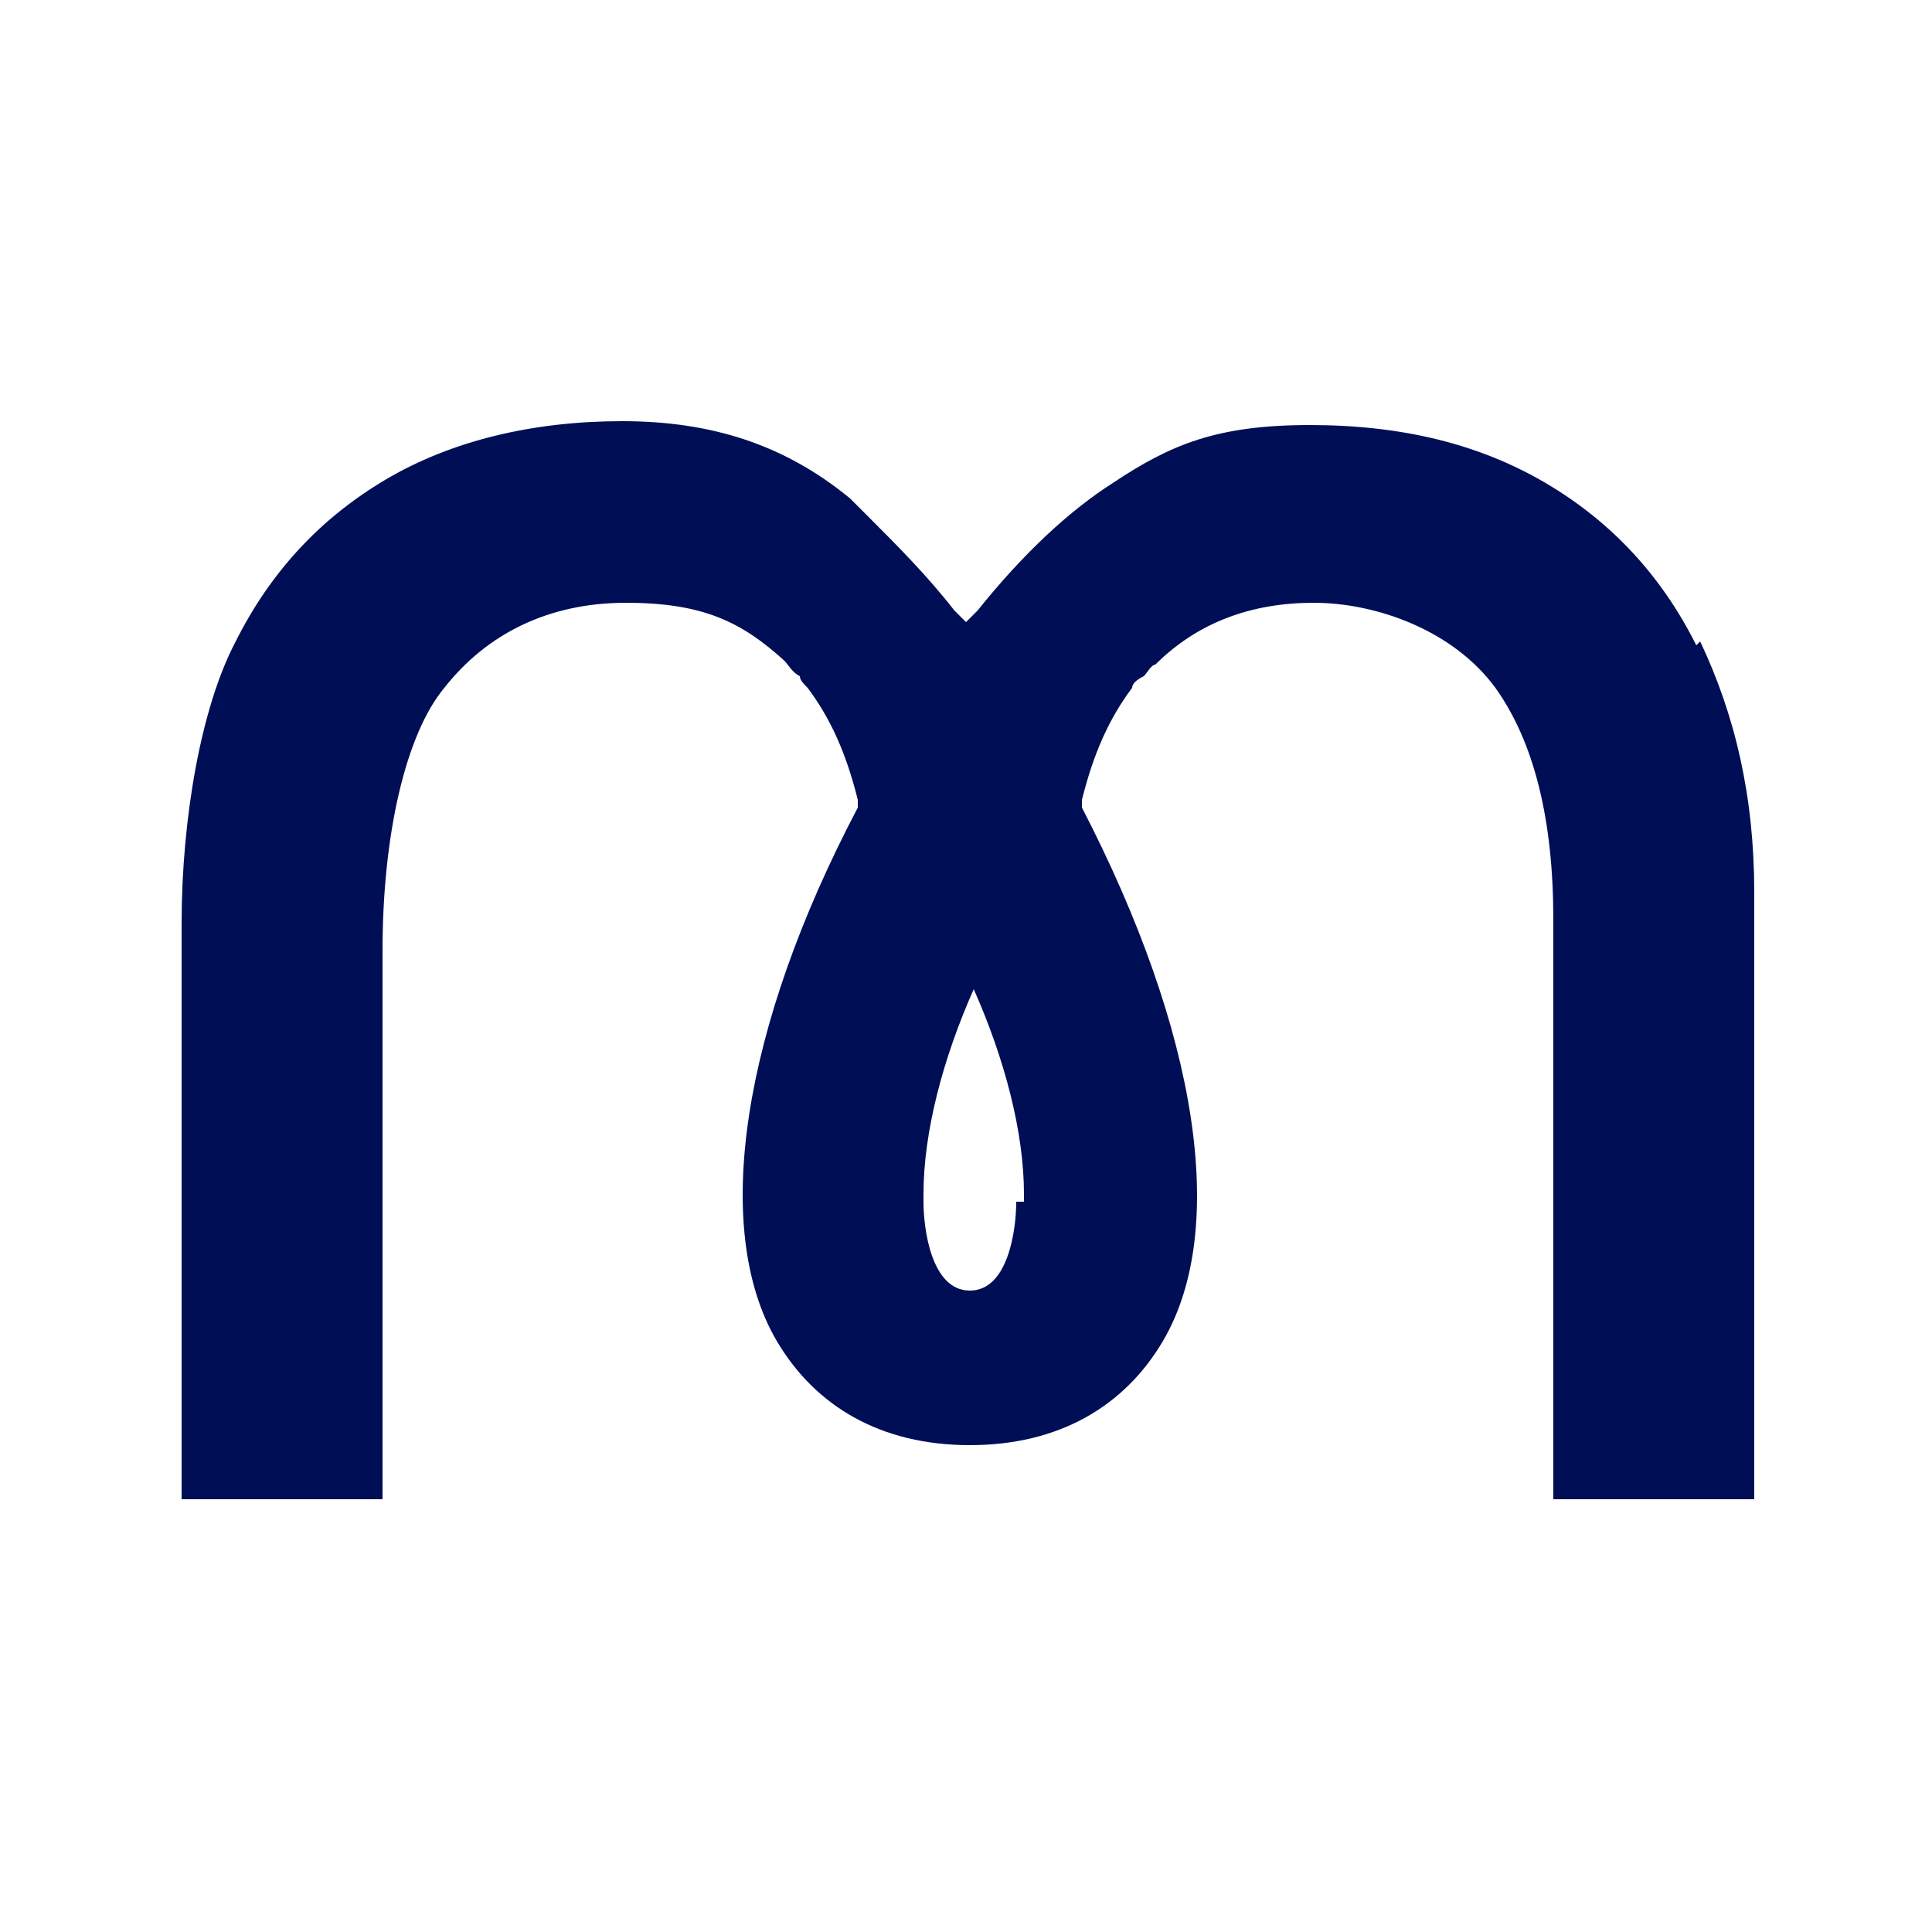
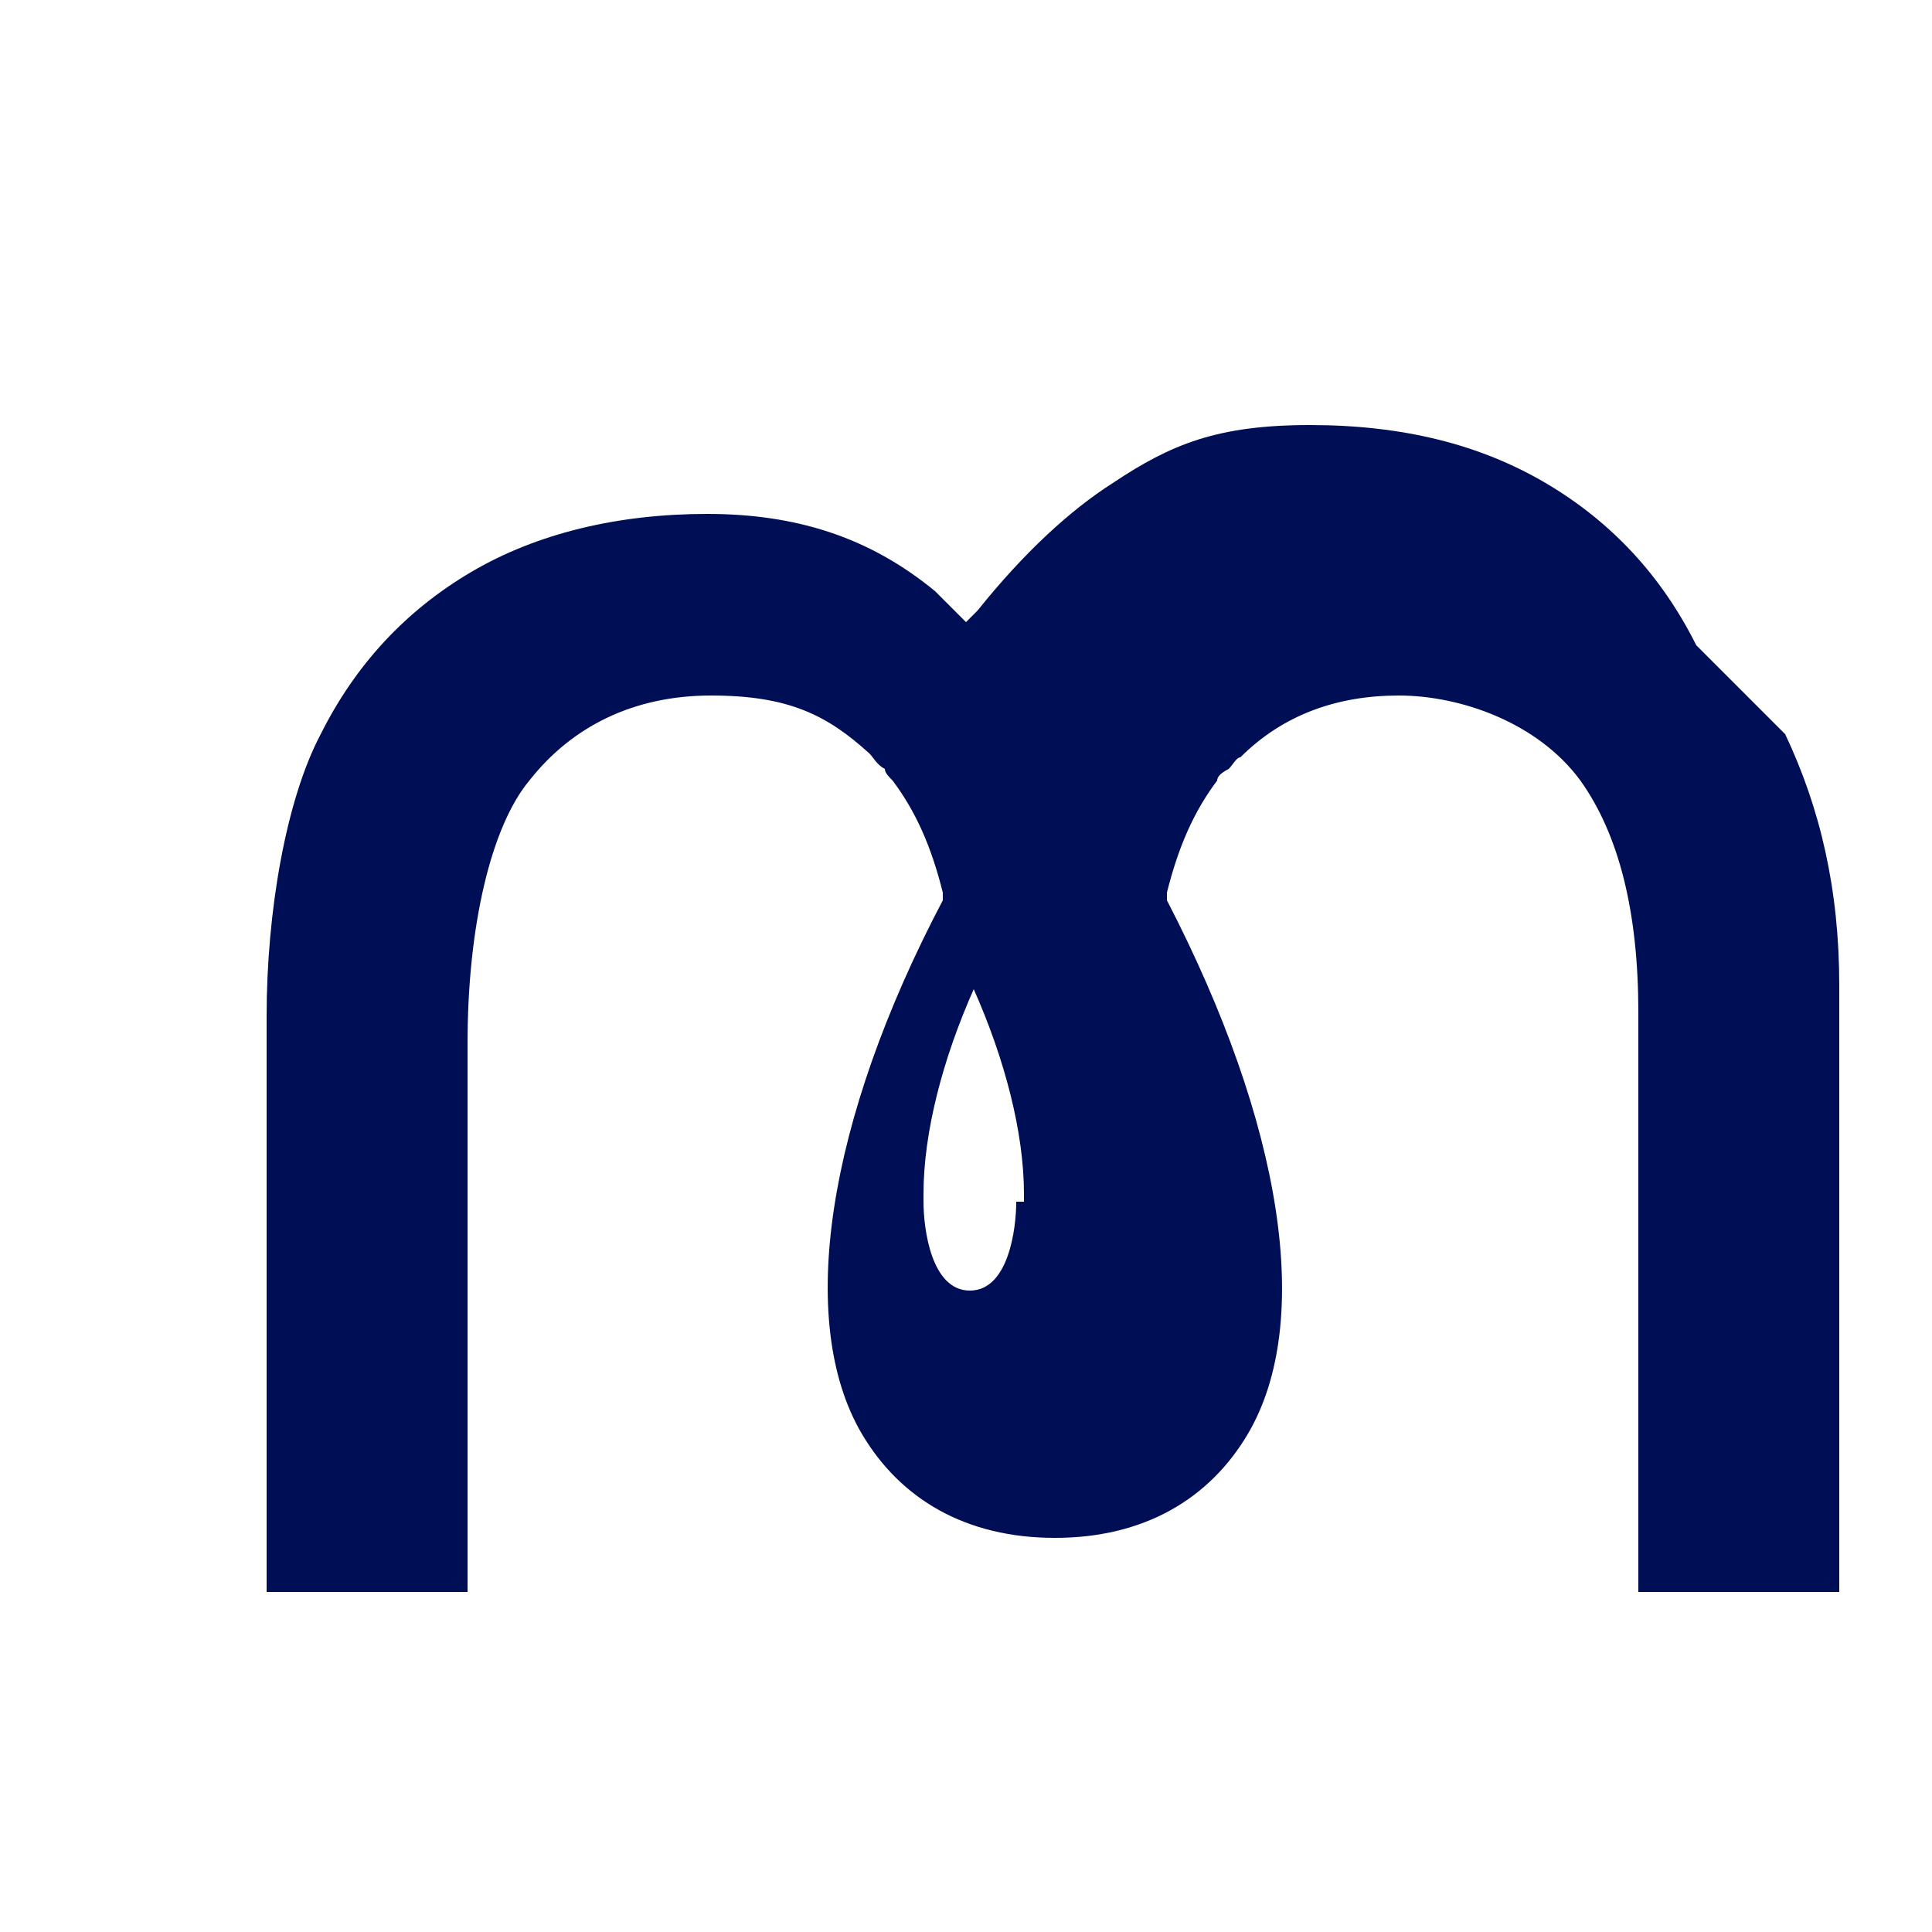
<svg xmlns="http://www.w3.org/2000/svg" viewBox="0 0 50 50" version="1.1">
  <defs>
    <style>
      .cls-1 {
        fill: #000e56;
      }
    </style>
  </defs>
  <g>
    <g id="Layer_1">
-       <path d="M43.9,16.7c-.9-1.8-2.2-3.2-3.9-4.2-1.7-1-3.7-1.5-6.1-1.5s-3.6.5-5.1,1.5c-1.1.7-2.3,1.8-3.5,3.3l-.3.3-.3-.3c-.7-.9-1.5-1.7-2.2-2.4l-.2-.2-.3-.3c-1.7-1.4-3.6-2-5.9-2s-4.4.5-6.1,1.5c-1.7,1-3,2.4-3.9,4.2-.9,1.7-1.4,4.6-1.4,7.3v14.9h5.2v-14.2c0-3,.6-5.6,1.6-6.8,1.1-1.4,2.7-2.2,4.7-2.2s3,.5,4.1,1.5c.1.1.2.3.4.4h0c0,.1.1.2.2.3.6.8,1,1.7,1.3,2.9v.2c-3,5.7-3.8,10.9-2.1,13.8,1,1.7,2.7,2.7,5,2.7s4-1,5-2.7c1.7-2.9.9-8-2.1-13.8v-.2c.3-1.2.7-2.1,1.3-2.9,0-.1.1-.2.3-.3.1-.1.2-.3.3-.3,1.1-1.1,2.5-1.6,4.1-1.6s3.6.7,4.7,2.2c1,1.4,1.5,3.4,1.5,6v15h5.2v-15.7c0-2.5-.5-4.6-1.4-6.5h0ZM26.3,31.1c0,.7-.2,2.3-1.2,2.3h0c-1,0-1.2-1.6-1.2-2.3v-.2c0-1.6.5-3.5,1.3-5.3.8,1.8,1.3,3.7,1.3,5.3s0,.1,0,.2Z" class="cls-1" />
+       <path d="M43.9,16.7c-.9-1.8-2.2-3.2-3.9-4.2-1.7-1-3.7-1.5-6.1-1.5s-3.6.5-5.1,1.5c-1.1.7-2.3,1.8-3.5,3.3l-.3.3-.3-.3l-.2-.2-.3-.3c-1.7-1.4-3.6-2-5.9-2s-4.4.5-6.1,1.5c-1.7,1-3,2.4-3.9,4.2-.9,1.7-1.4,4.6-1.4,7.3v14.9h5.2v-14.2c0-3,.6-5.6,1.6-6.8,1.1-1.4,2.7-2.2,4.7-2.2s3,.5,4.1,1.5c.1.1.2.3.4.4h0c0,.1.1.2.2.3.6.8,1,1.7,1.3,2.9v.2c-3,5.7-3.8,10.9-2.1,13.8,1,1.7,2.7,2.7,5,2.7s4-1,5-2.7c1.7-2.9.9-8-2.1-13.8v-.2c.3-1.2.7-2.1,1.3-2.9,0-.1.1-.2.3-.3.1-.1.2-.3.3-.3,1.1-1.1,2.5-1.6,4.1-1.6s3.6.7,4.7,2.2c1,1.4,1.5,3.4,1.5,6v15h5.2v-15.7c0-2.5-.5-4.6-1.4-6.5h0ZM26.3,31.1c0,.7-.2,2.3-1.2,2.3h0c-1,0-1.2-1.6-1.2-2.3v-.2c0-1.6.5-3.5,1.3-5.3.8,1.8,1.3,3.7,1.3,5.3s0,.1,0,.2Z" class="cls-1" />
    </g>
  </g>
</svg>